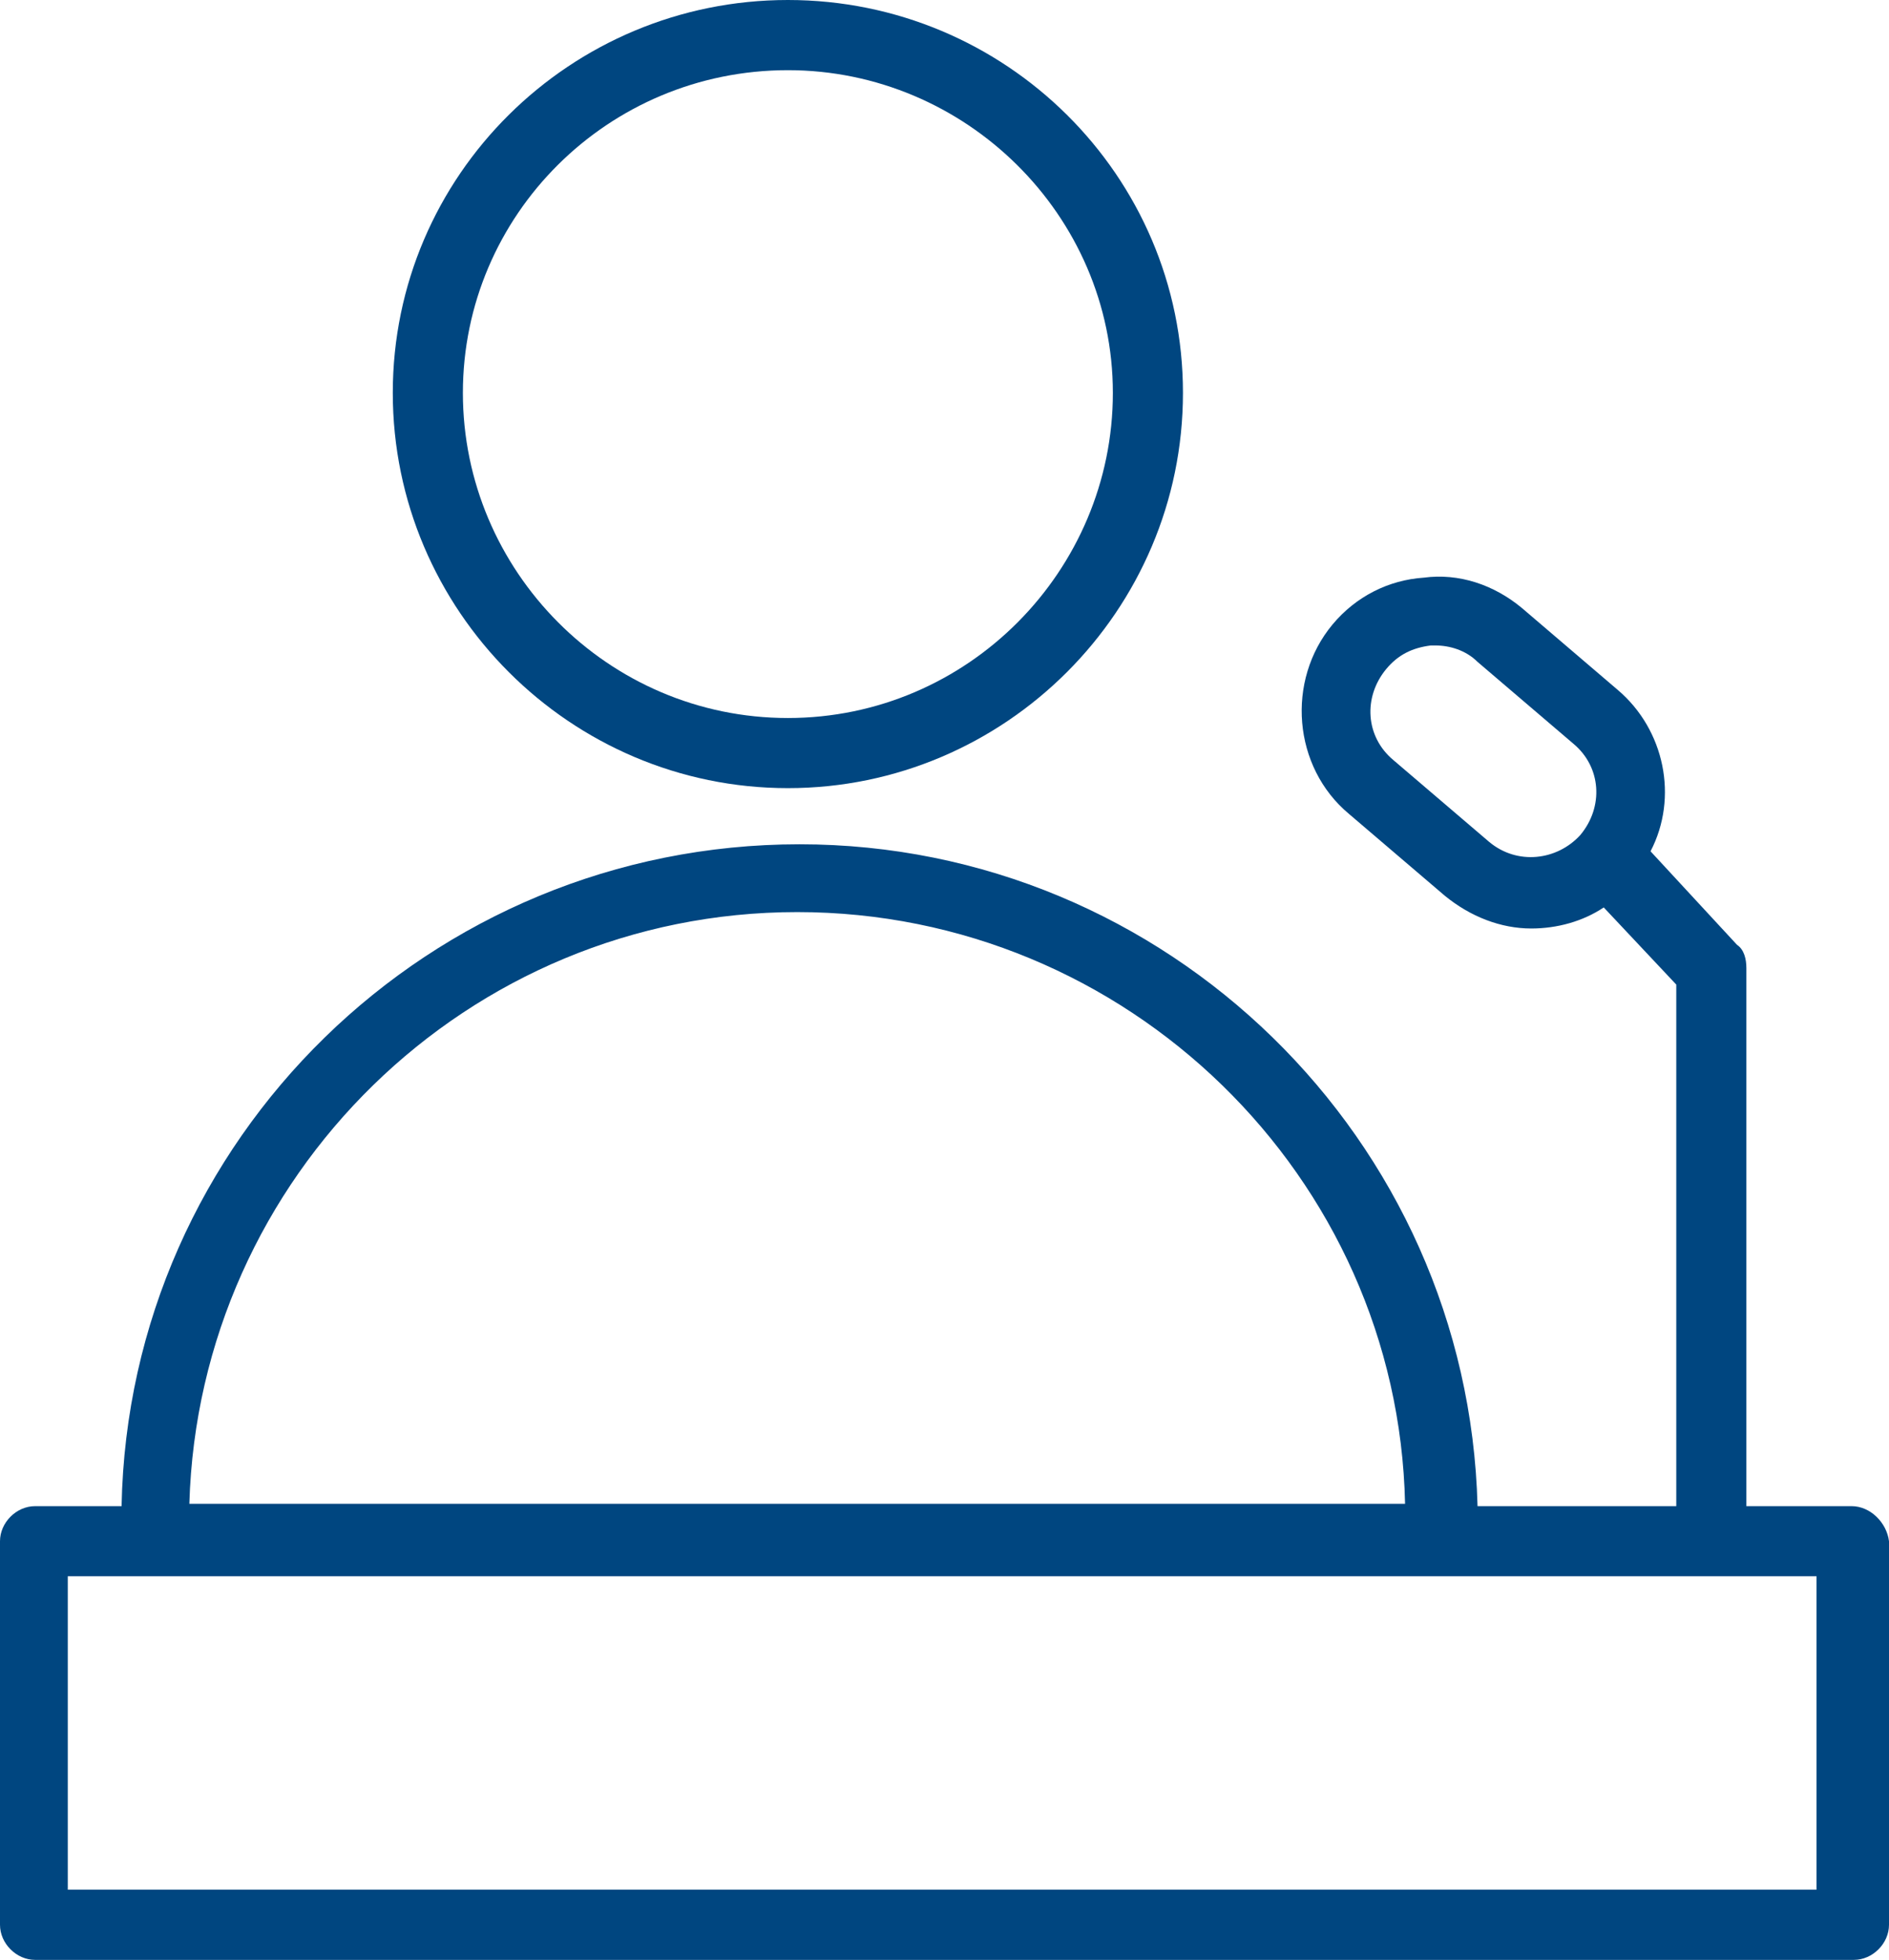
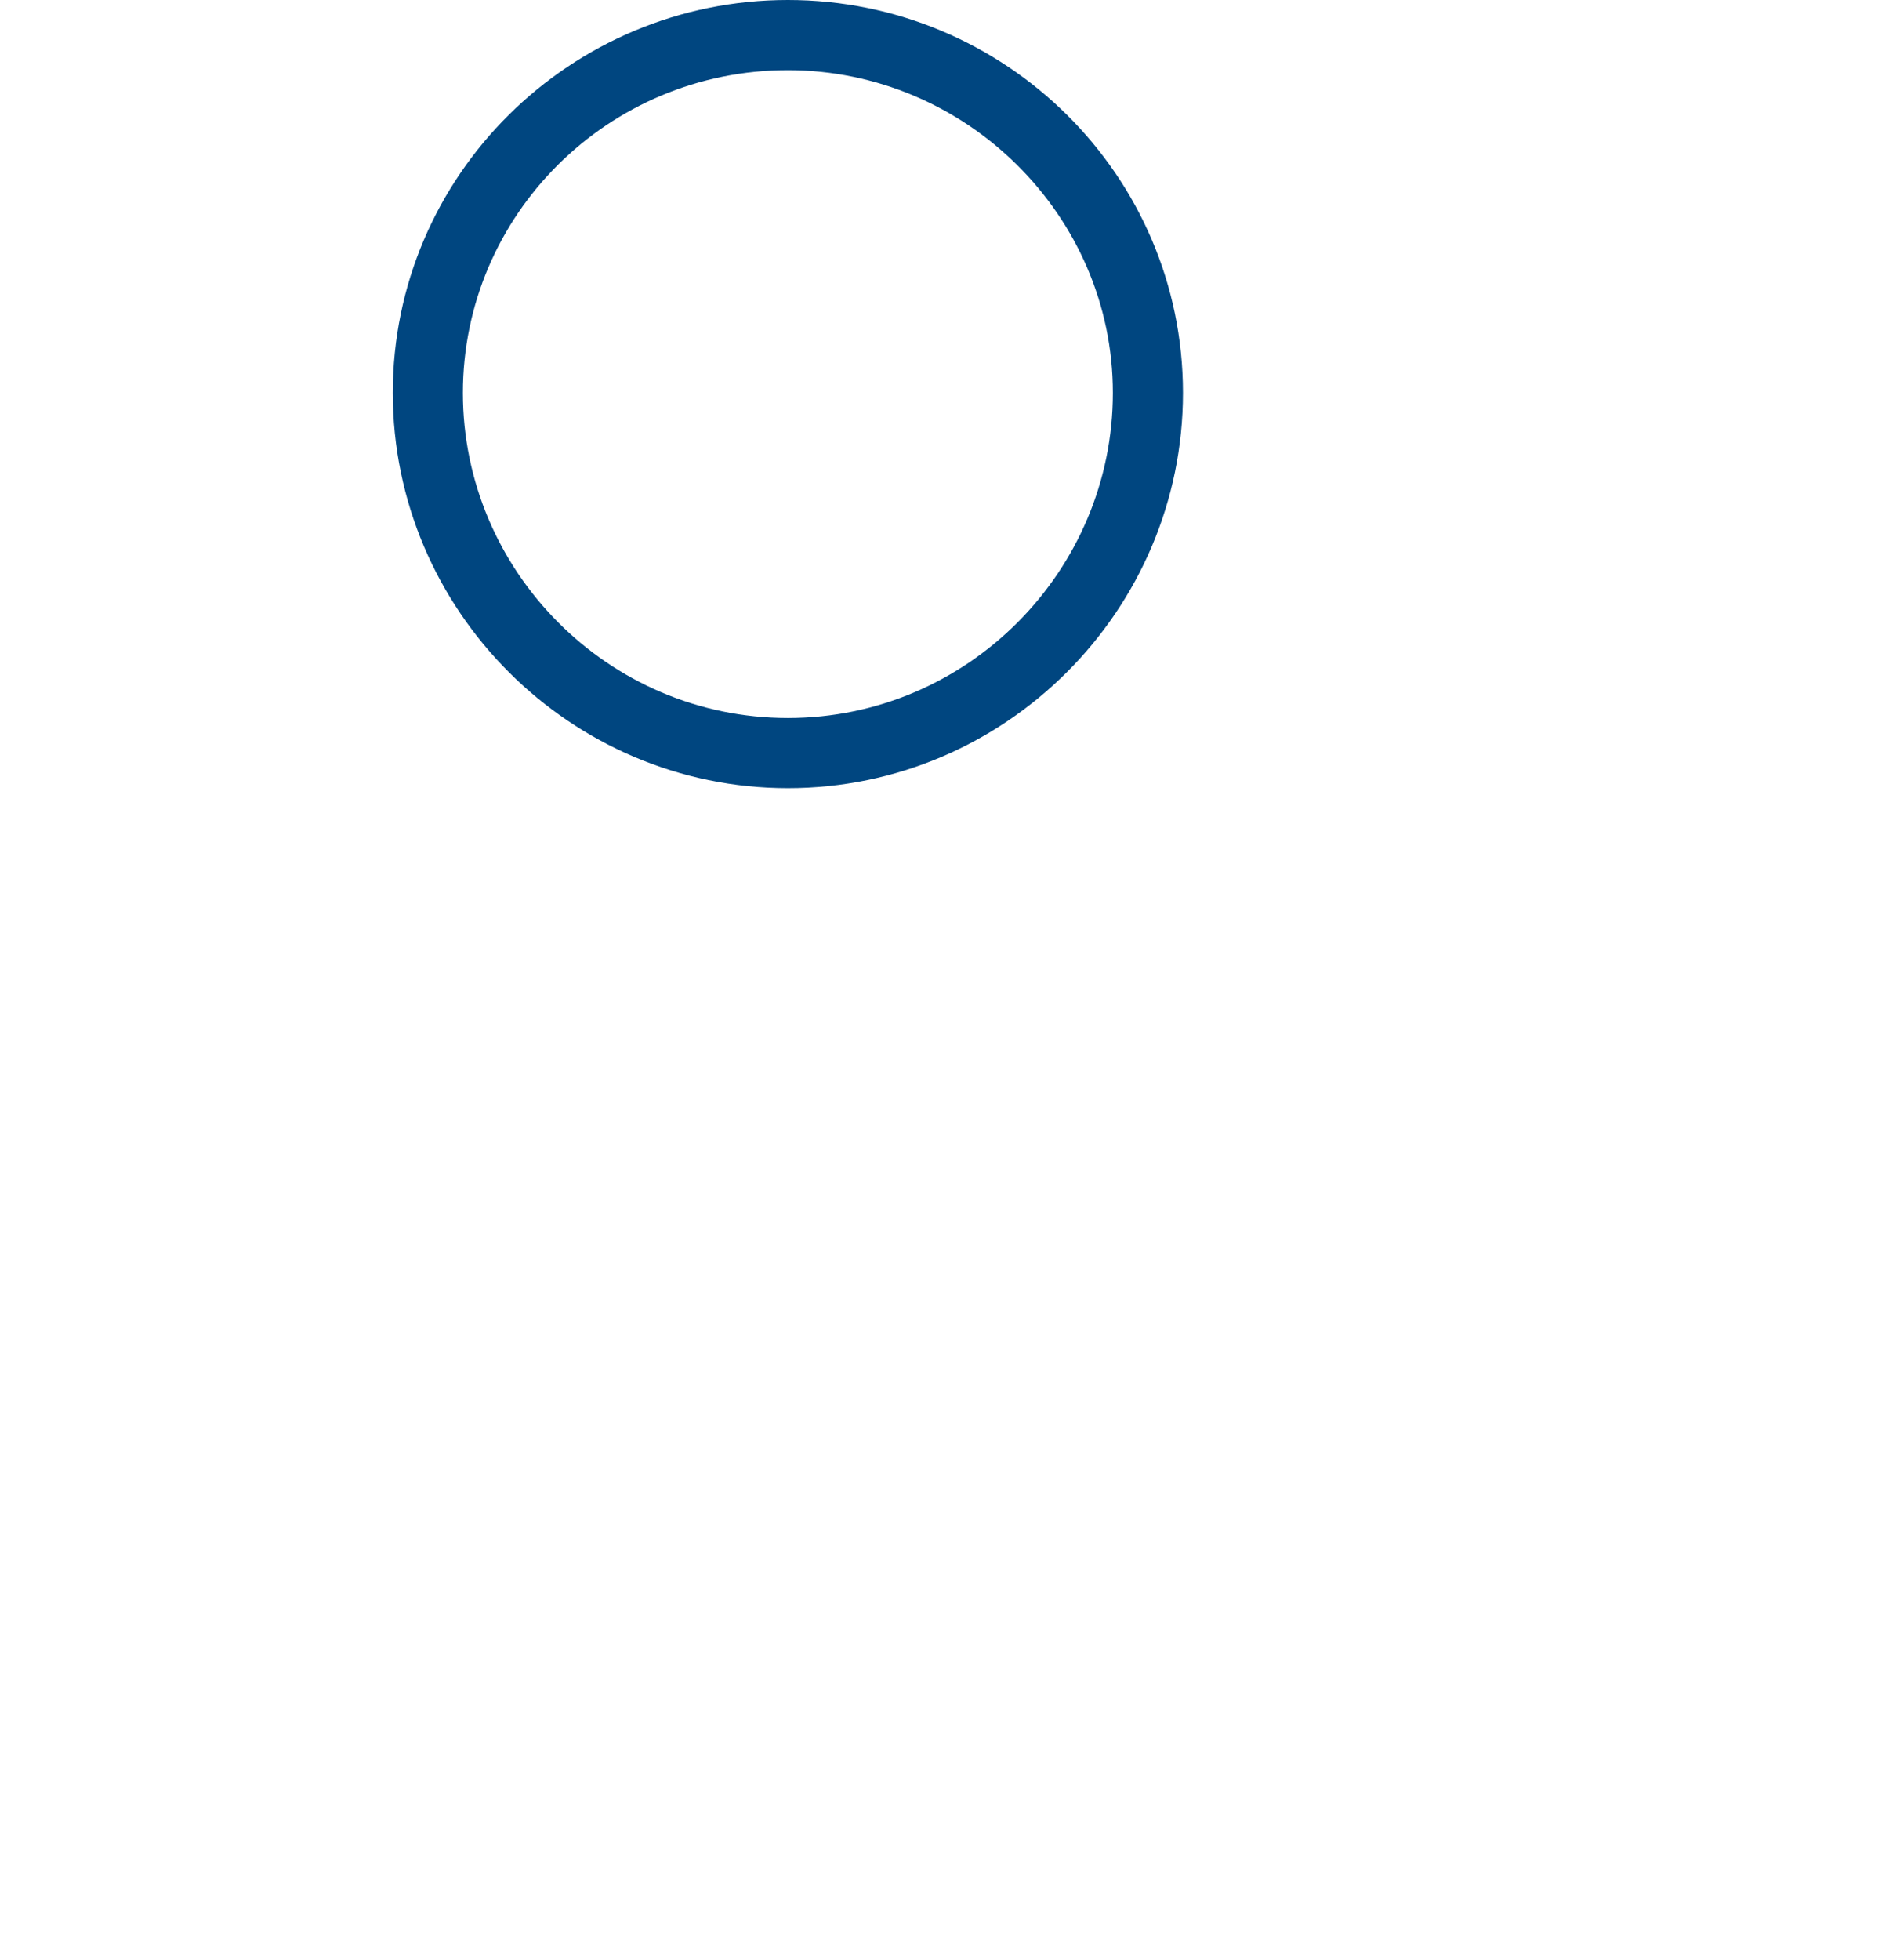
<svg xmlns="http://www.w3.org/2000/svg" fill="none" version="1.1" width="37.43" height="38.82" viewBox="0 0 37.43 38.82">
  <g>
    <g>
      <path d="M15.612,15.611C19.92,15.611,23.44,12.091,23.44,7.782C23.44,3.474,19.92,0,15.612,0C11.303,4.3869e-7,7.783,3.474,7.783,7.782C7.783,12.091,11.303,15.611,15.612,15.611ZM15.612,1.39C19.132,1.39,22.051,4.262,22.051,7.782C22.051,11.303,19.179,14.222,15.612,14.222C12.045,14.222,9.172,11.303,9.172,7.782C9.172,4.262,12.045,1.39,15.612,1.39Z" fill="#004680" fill-opacity="1" style="mix-blend-mode:passthrough" />
    </g>
    <g>
-       <path d="M36.689,29.833L34.604,29.833L34.604,19.178C34.604,18.993,34.558,18.808,34.419,18.715L32.705,16.862C33.261,15.796,32.983,14.453,32.056,13.666L30.157,12.044C29.601,11.581,28.906,11.349,28.212,11.442C27.517,11.488,26.868,11.813,26.405,12.368C25.478,13.48,25.617,15.194,26.729,16.121L28.628,17.742C29.138,18.159,29.74,18.391,30.342,18.391C30.852,18.391,31.361,18.252,31.778,17.974L33.215,19.502L33.215,29.833L29.277,29.833C29.092,22.56,23.116,16.723,15.843,16.723C8.524,16.723,2.548,22.56,2.409,29.833L0.695,29.833C0.324,29.833,0,30.157,0,30.528L0,38.125C0,38.495,0.324,38.82,0.695,38.82L36.735,38.82C37.106,38.82,37.43,38.495,37.43,38.125L37.43,30.528C37.384,30.157,37.059,29.833,36.689,29.833ZM29.509,16.677L27.609,15.055C27.053,14.592,27.007,13.805,27.47,13.249C27.702,12.971,27.98,12.832,28.35,12.785Q28.397,12.785,28.443,12.785C28.721,12.785,29.045,12.878,29.277,13.11L31.176,14.731C31.732,15.194,31.778,15.982,31.315,16.538C30.852,17.047,30.064,17.14,29.509,16.677ZM15.797,18.066C22.328,18.066,27.702,23.301,27.841,29.786L3.752,29.786C3.938,23.301,9.265,18.066,15.797,18.066ZM35.994,37.43L1.343,37.43L1.343,31.222L35.994,31.222L35.994,37.43Z" fill="#004680" fill-opacity="1" style="mix-blend-mode:passthrough" />
-     </g>
+       </g>
  </g>
</svg>